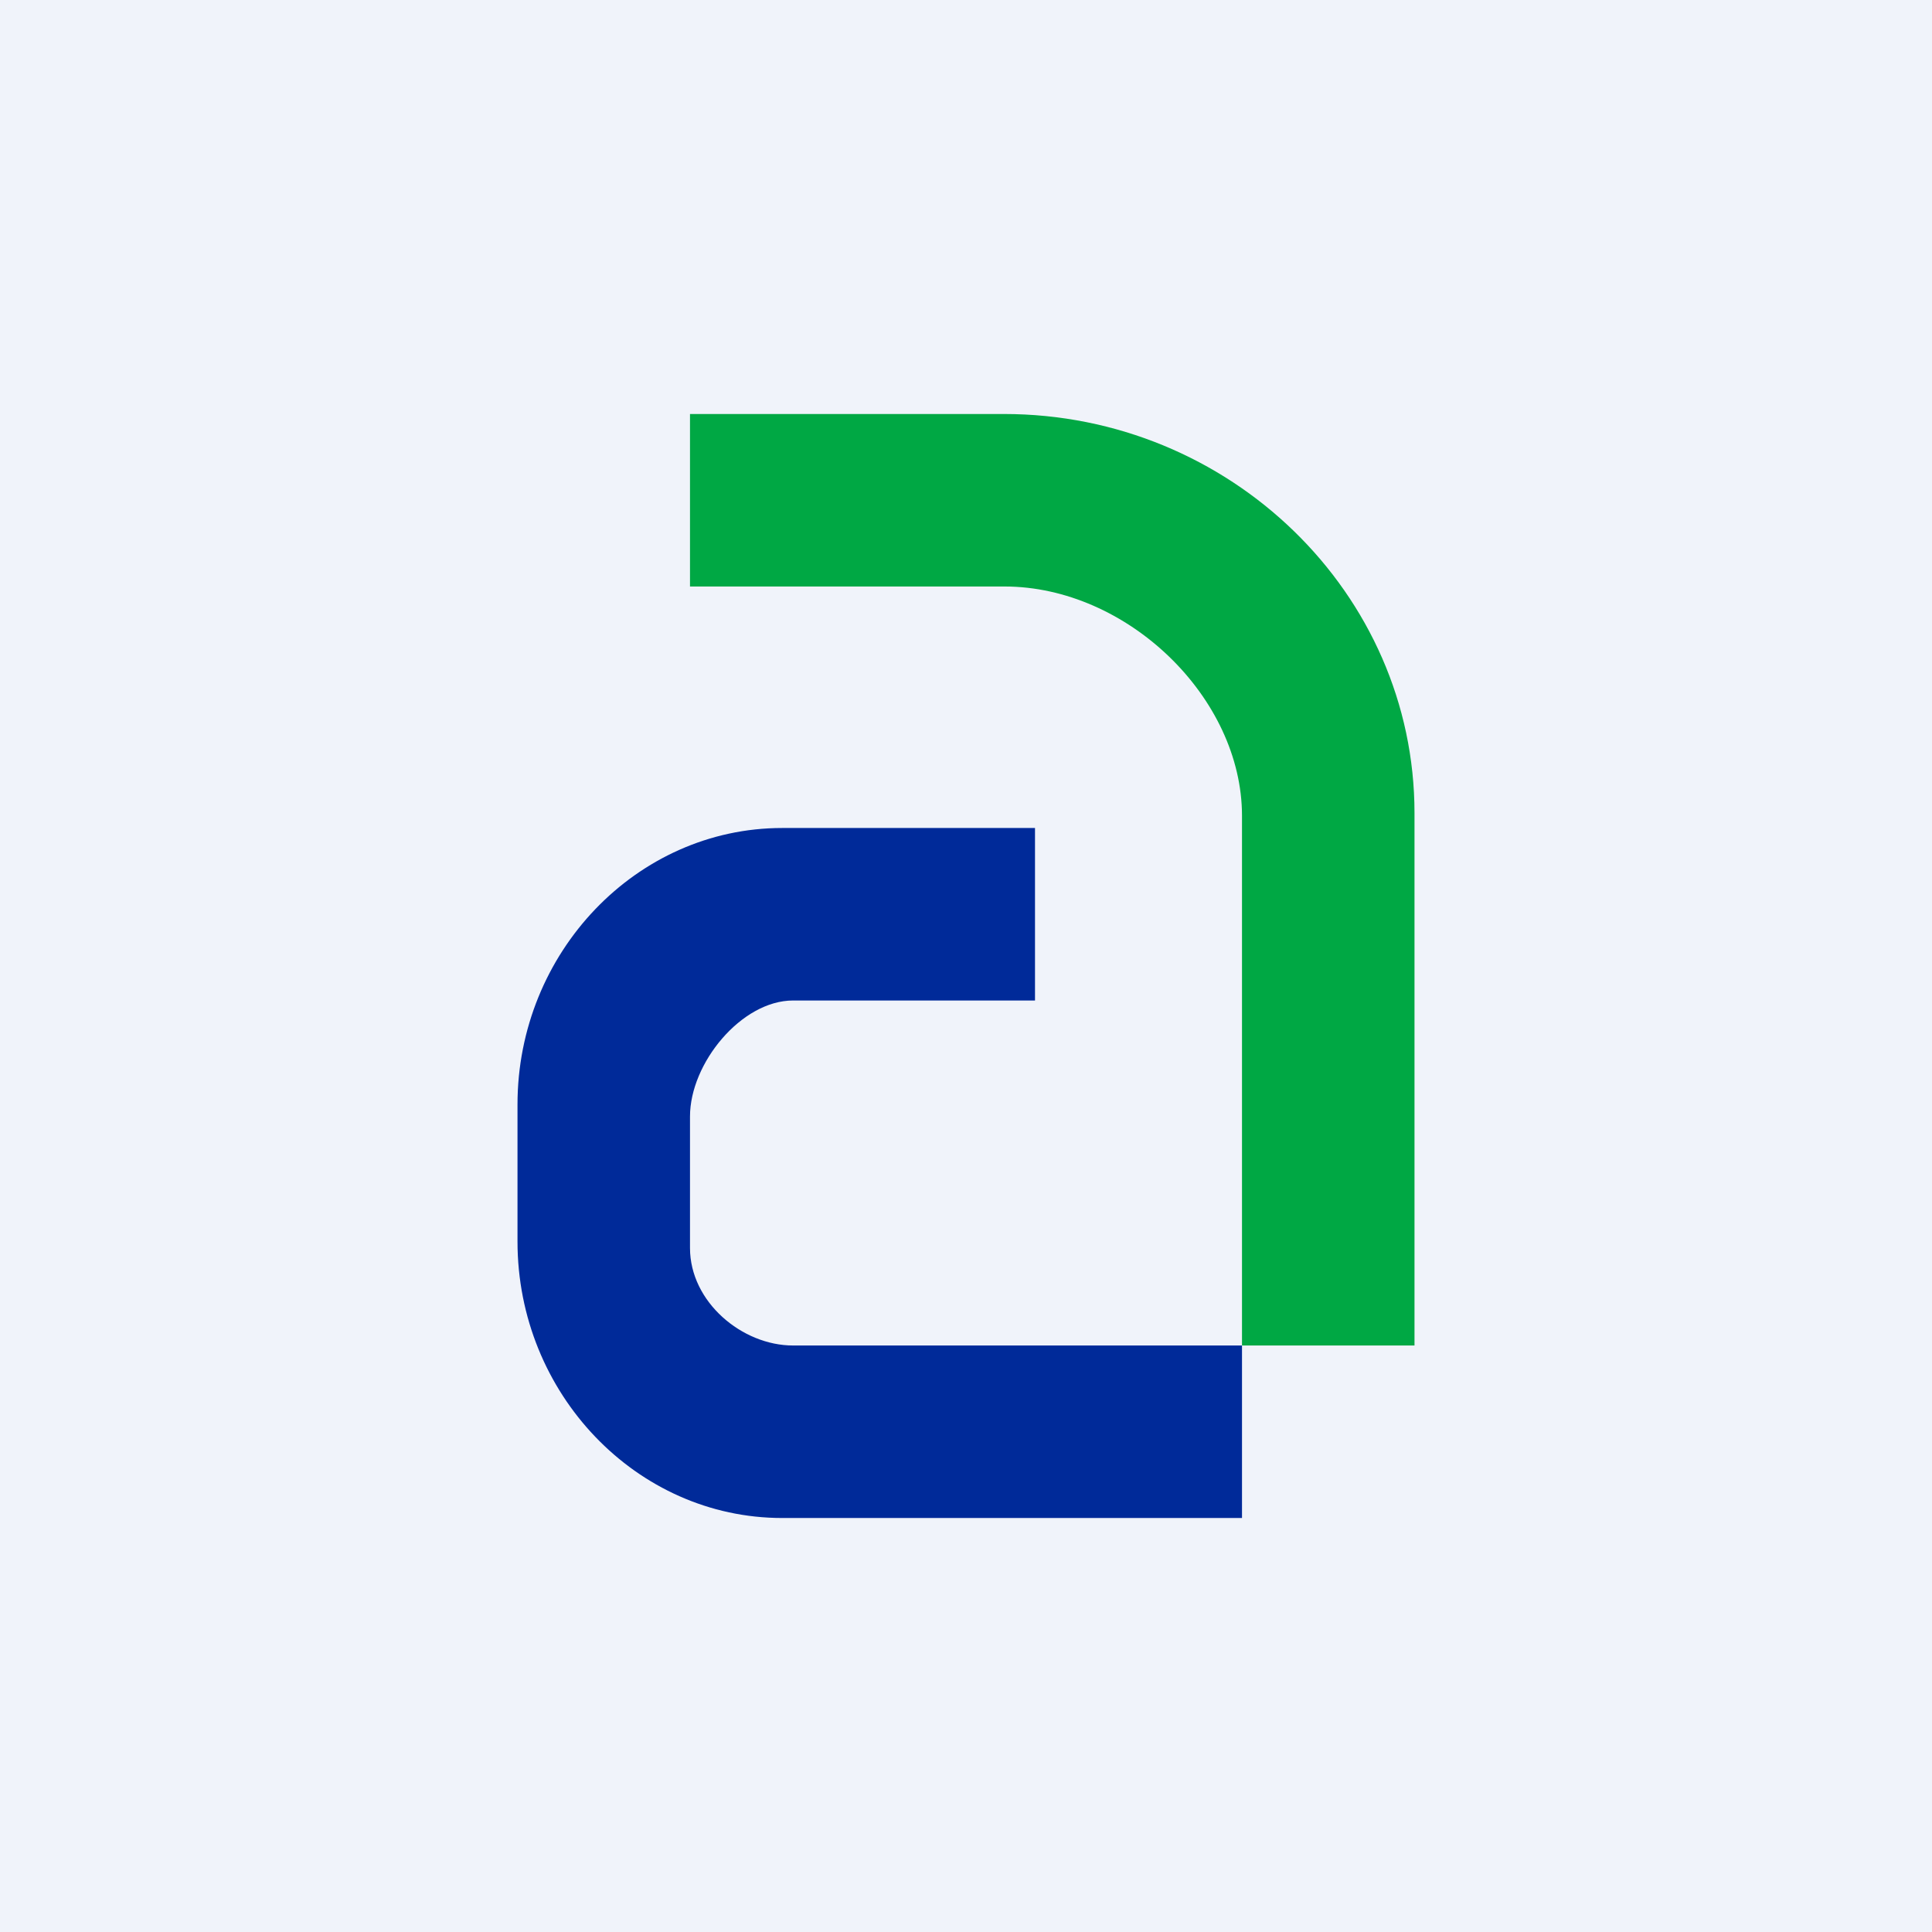
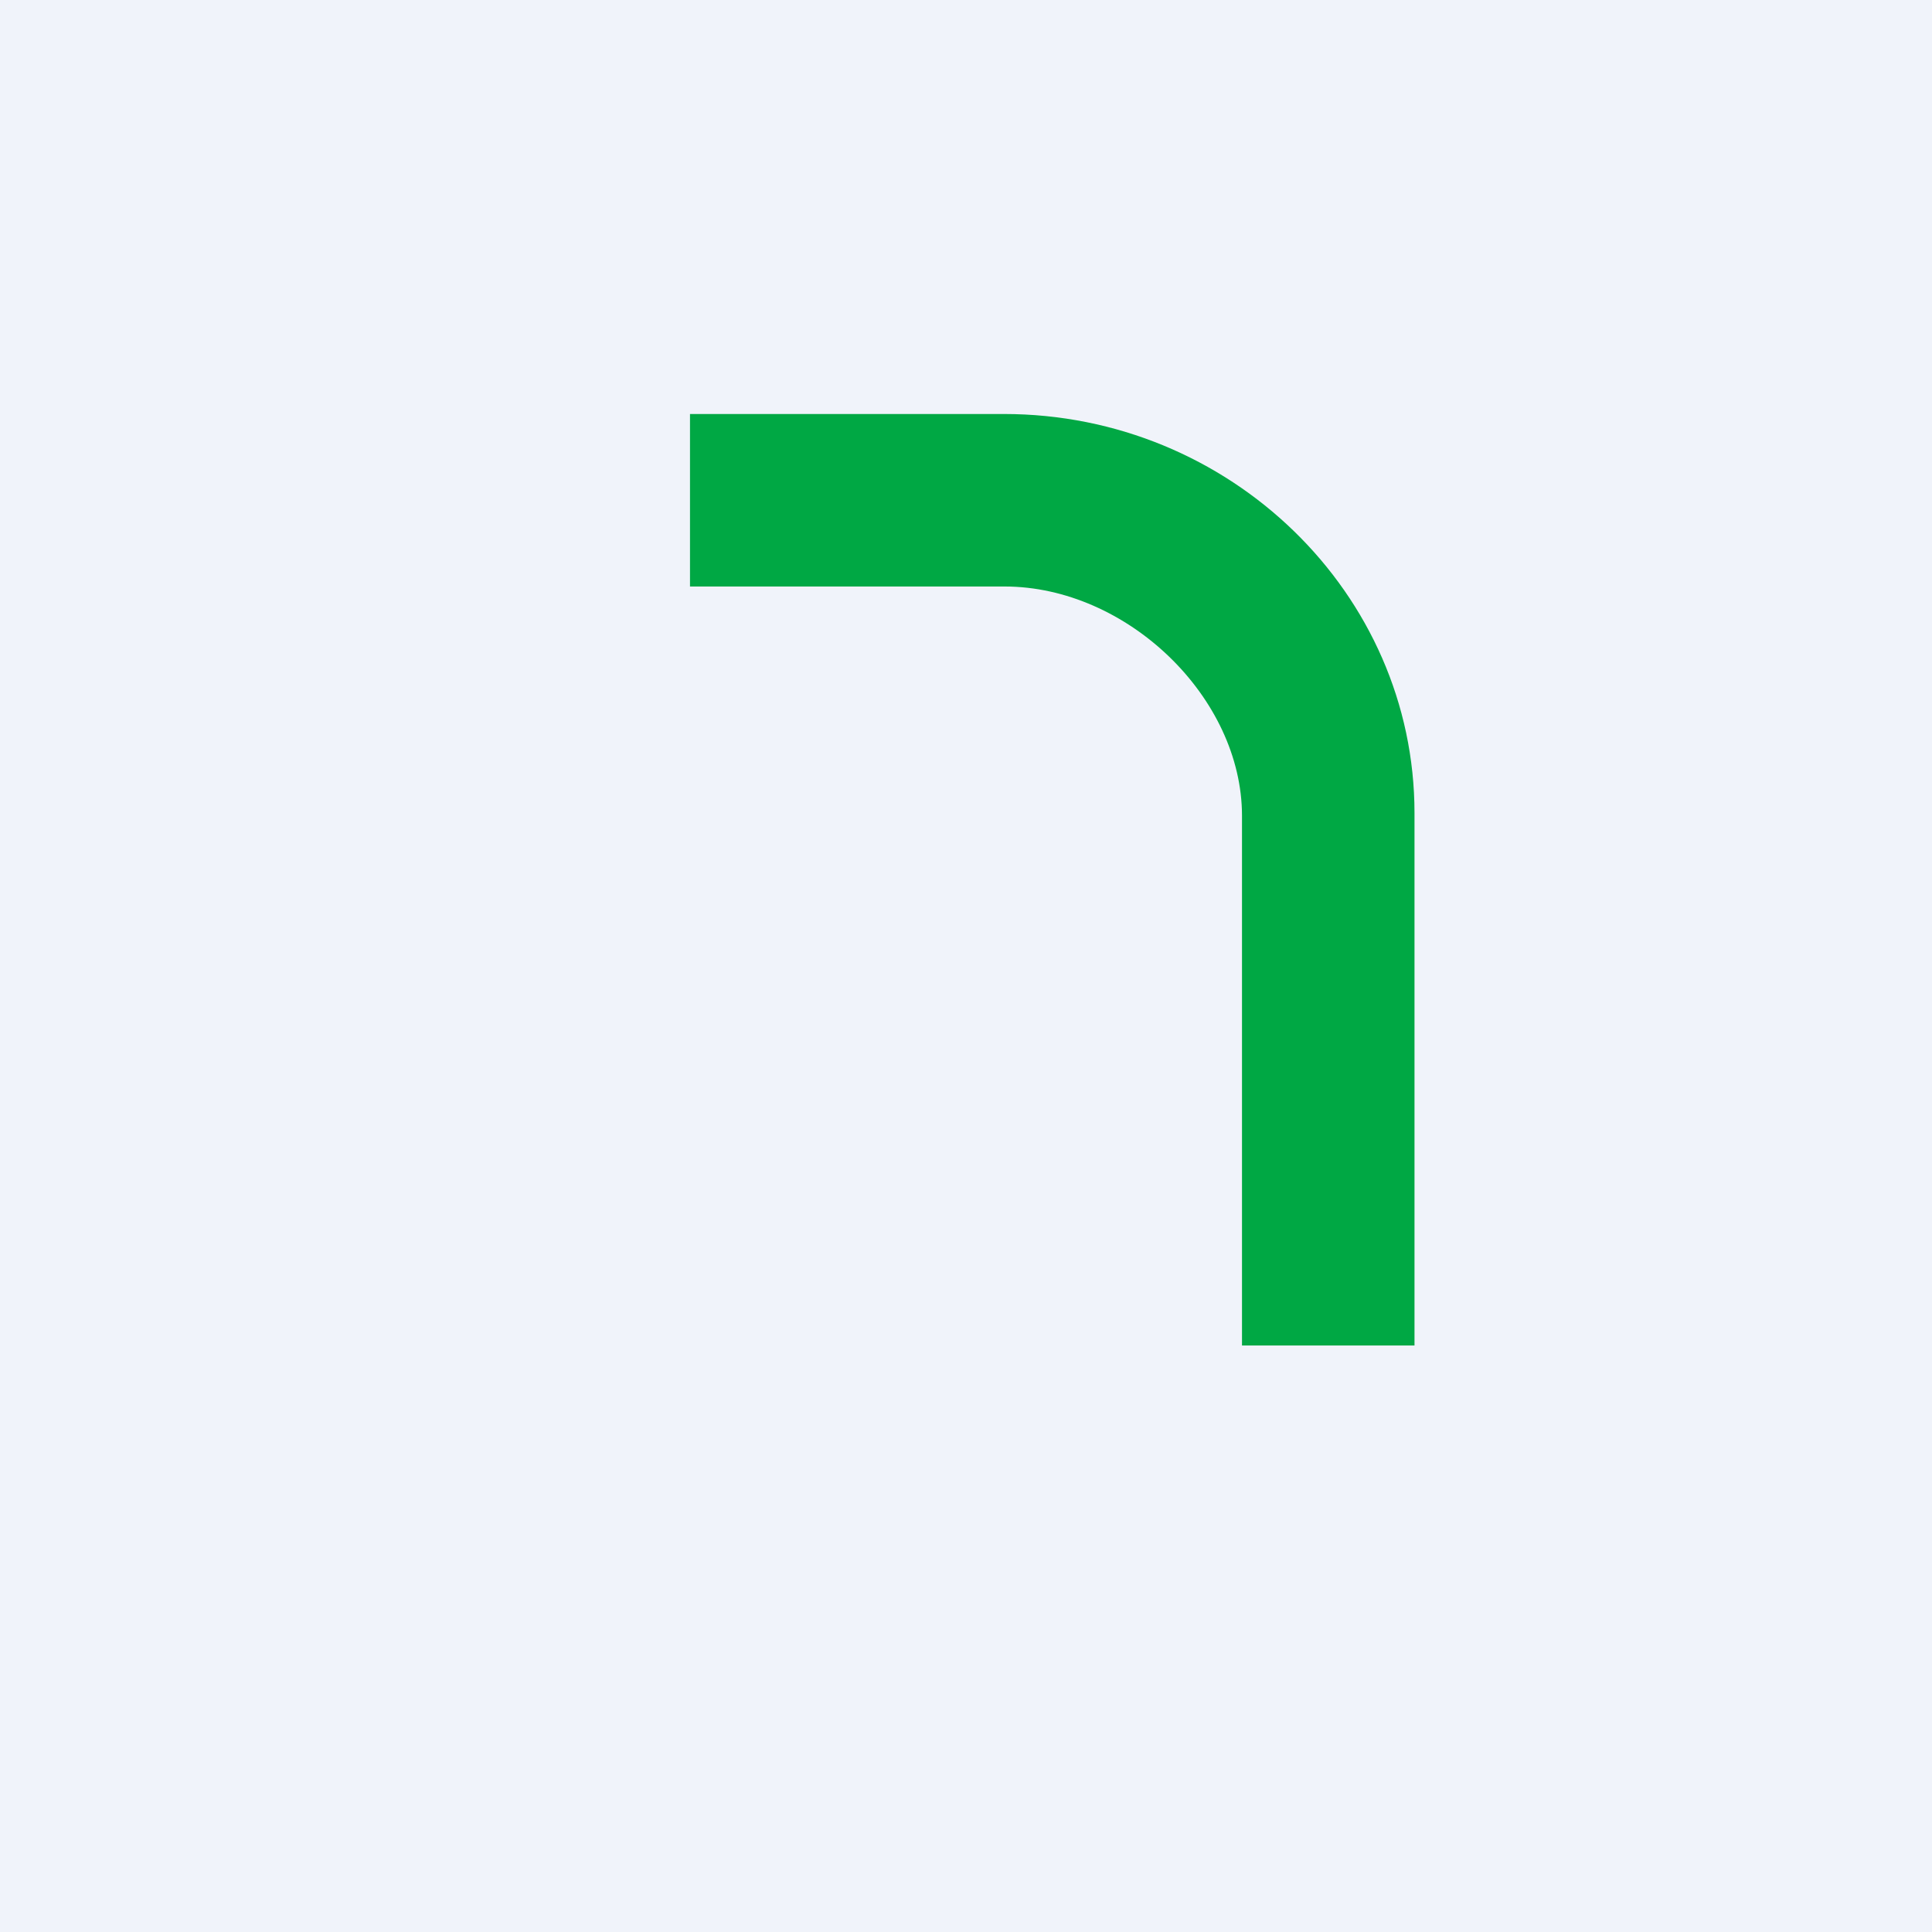
<svg xmlns="http://www.w3.org/2000/svg" width="56" height="56" fill="none">
  <path fill="#F0F3FA" d="M0 0h56v56H0z" />
-   <path fill="#002A99" fill-rule="evenodd" d="M36 44H22.67C18.452 44 15 40.392 15 35.987v-3.974C15 27.608 18.453 24 22.67 24H30v5h-7.013C21.492 29 20 30.816 20 32.362v3.812C20 37.737 21.508 39 22.987 39H36z" clip-rule="evenodd" />
  <path fill="#00A844" fill-rule="evenodd" d="M20 12h9.1C35.65 12 41 17.2 41 23.566V39h-5V23.647C36 20.213 32.667 17 29.117 17H20z" clip-rule="evenodd" />
</svg>